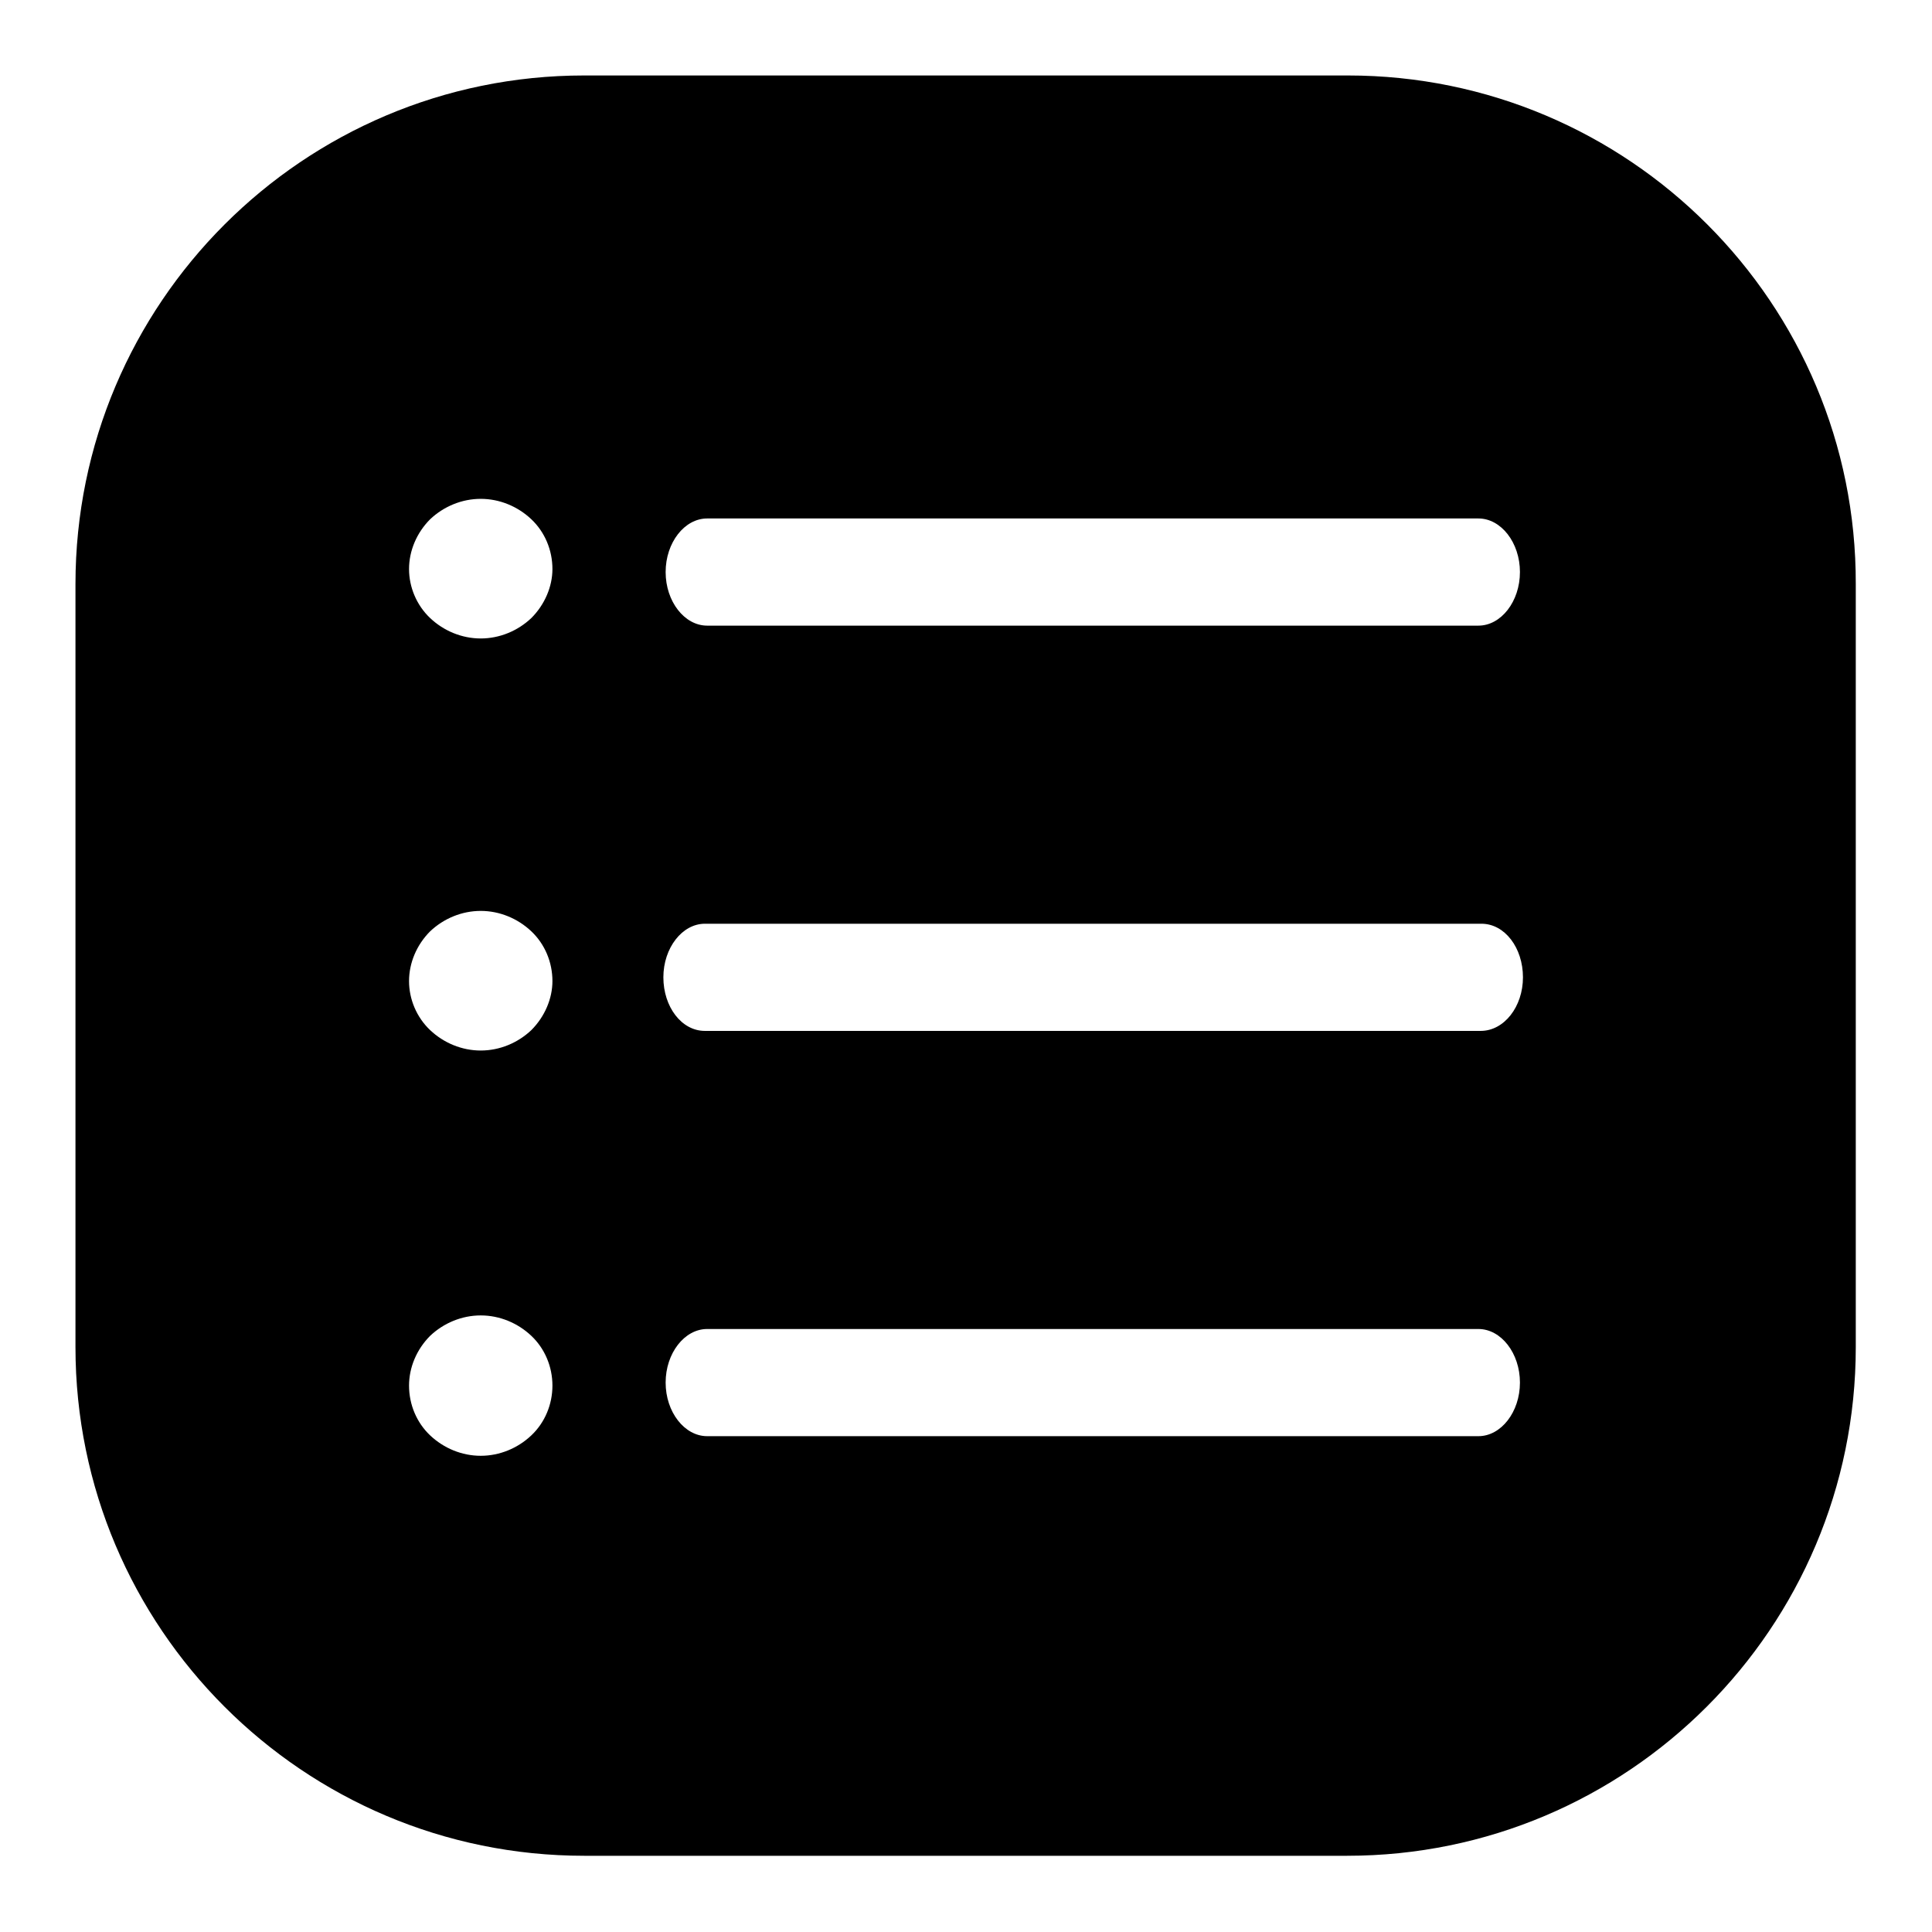
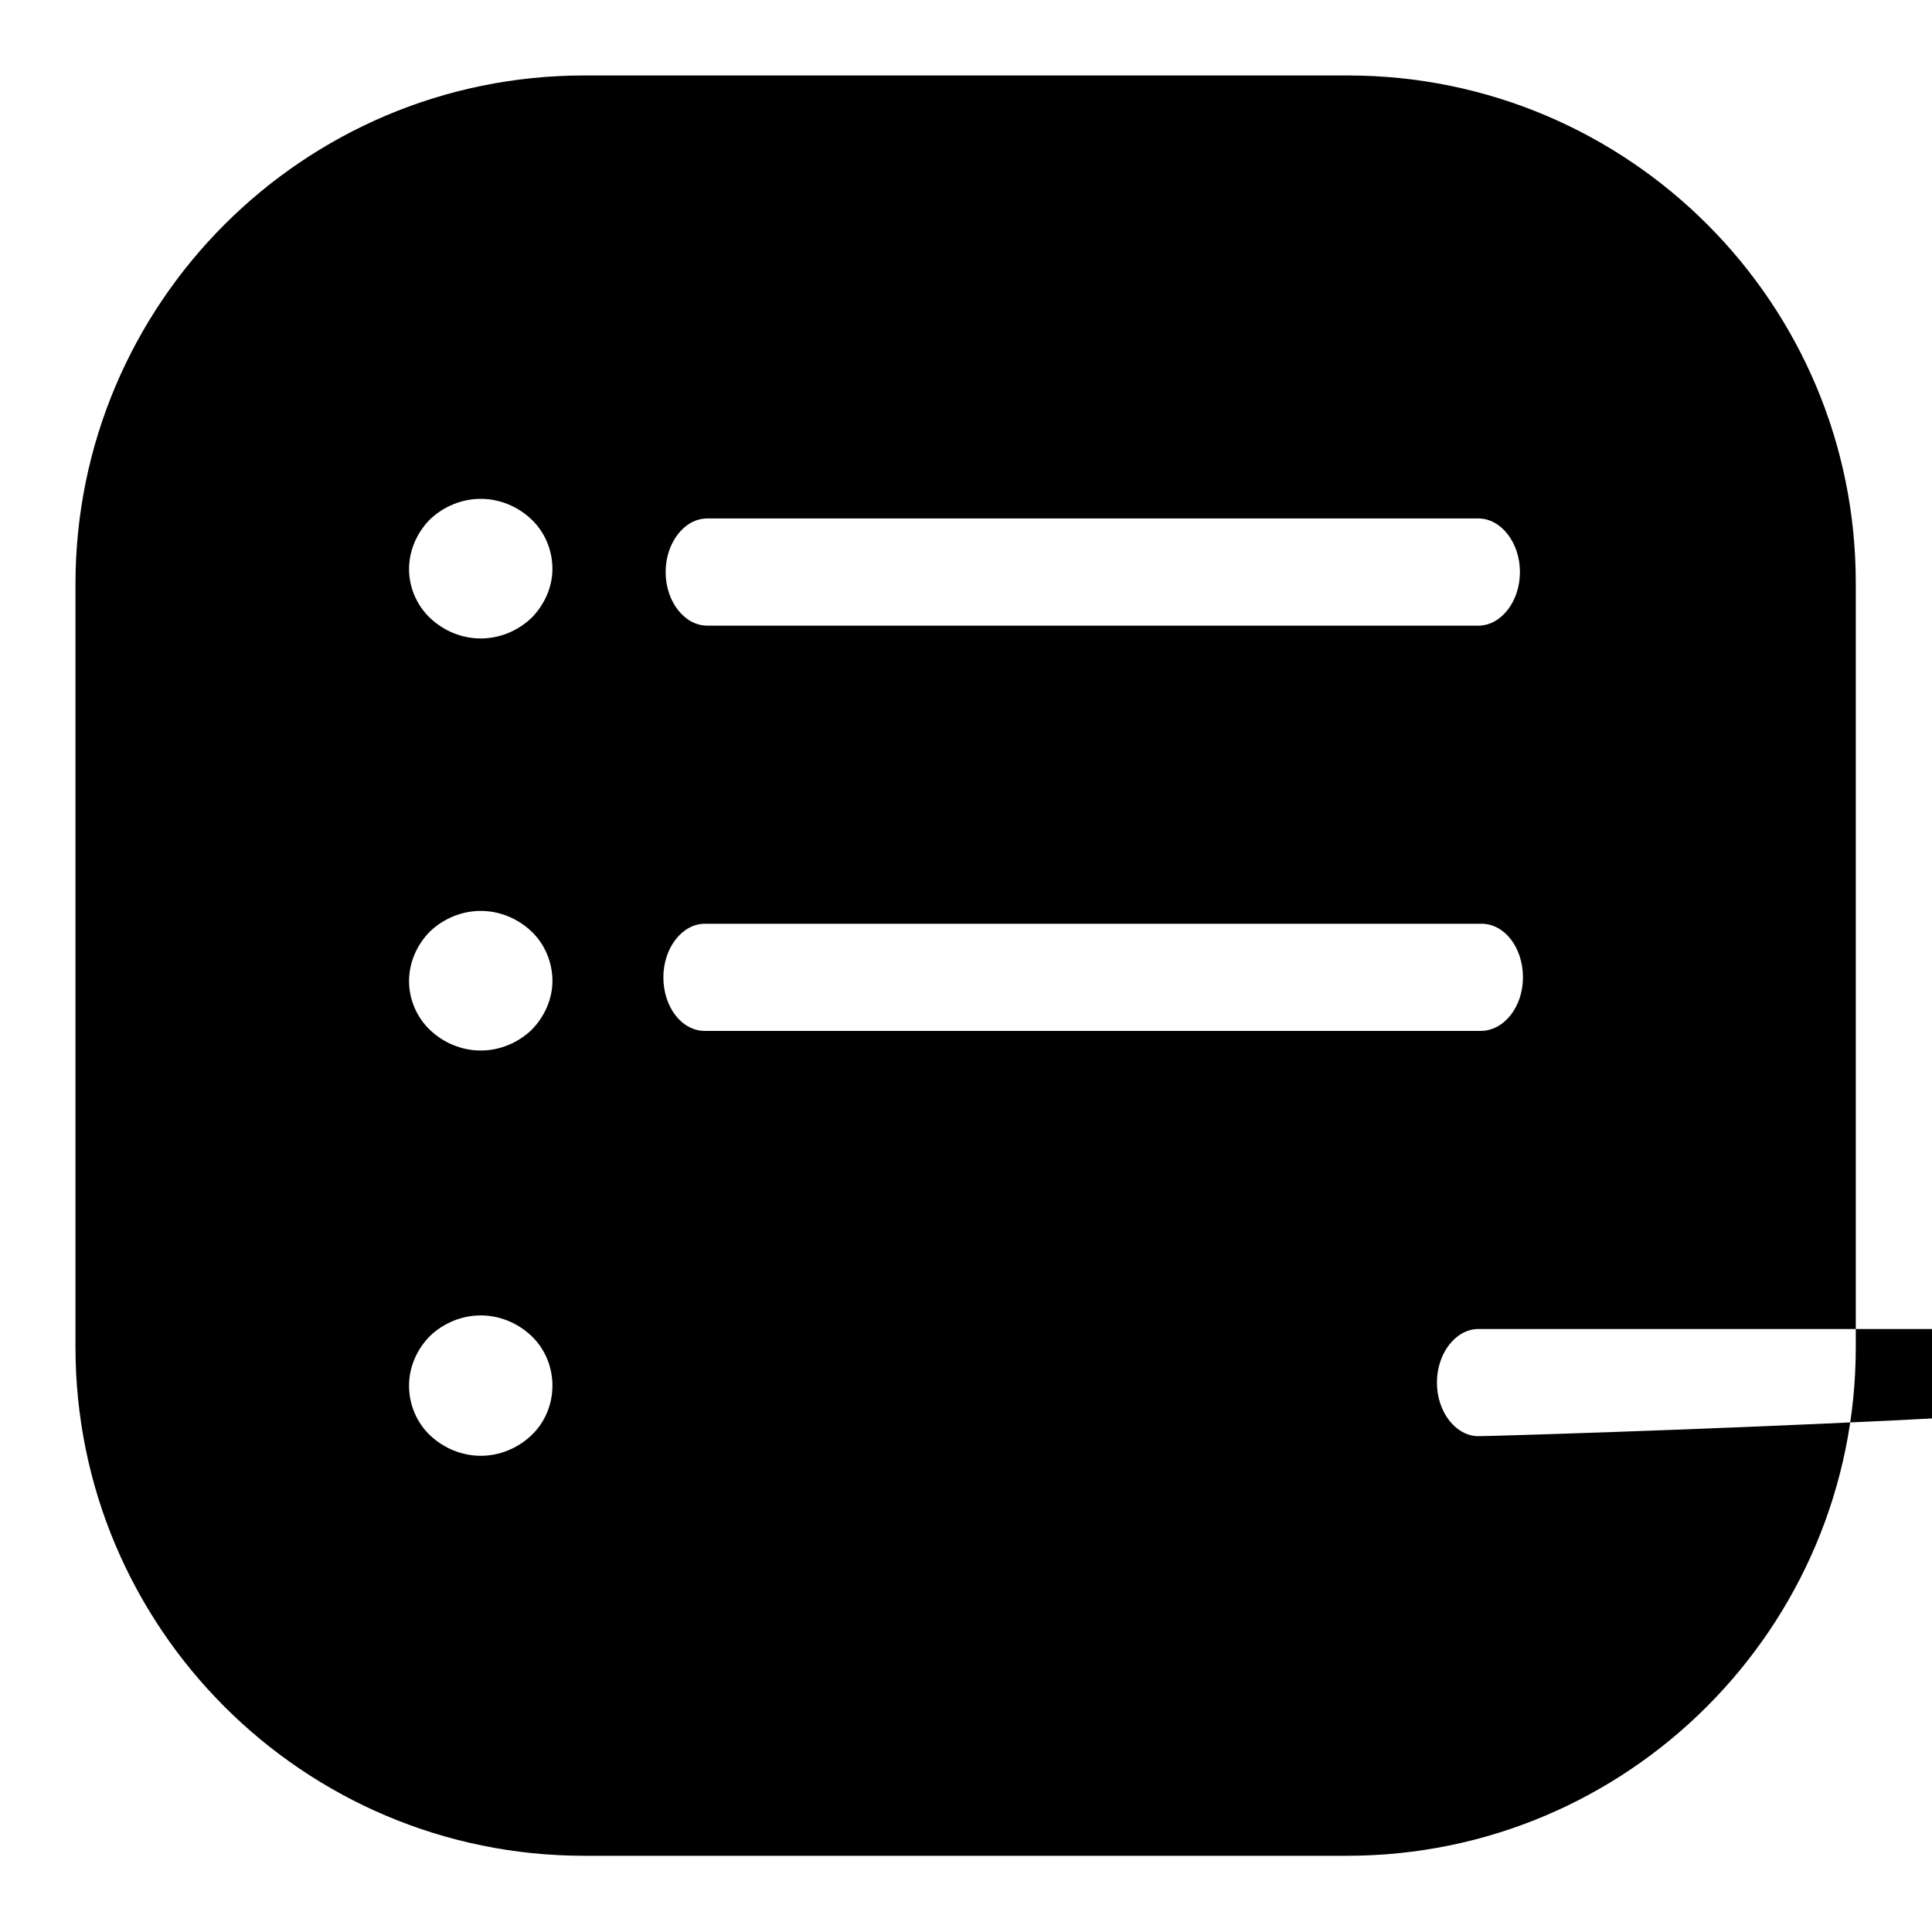
<svg xmlns="http://www.w3.org/2000/svg" version="1.1" x="0px" y="0px" viewBox="0 0 256 256" enable-background="new 0 0 256 256" xml:space="preserve">
  <g>
    <g>
-       <path fill="#000000" d="M178.6,10H77.4C40.2,10,10,40.2,10,77.4v101.1c0,37.2,30.2,67.4,67.4,67.4h101.1c37.2,0,67.4-30.2,67.4-67.4V77.4C246,40.2,215.8,10,178.6,10z M70.4,190.2c-1.8,1.7-4.2,2.7-6.7,2.7s-4.9-1-6.7-2.7c-1.8-1.7-2.8-4.1-2.8-6.6c0-2.4,1-4.8,2.8-6.6c1.8-1.7,4.2-2.7,6.7-2.7s4.9,1,6.7,2.7c1.8,1.7,2.8,4.1,2.8,6.6C73.2,186.1,72.2,188.5,70.4,190.2z M70.4,136.5c-1.8,1.7-4.2,2.7-6.7,2.7s-4.9-1-6.7-2.7c-1.8-1.7-2.8-4.1-2.8-6.5c0-2.4,1-4.8,2.8-6.6c1.8-1.7,4.2-2.7,6.7-2.7s4.9,1,6.7,2.7c1.8,1.7,2.8,4.1,2.8,6.6C73.2,132.3,72.2,134.7,70.4,136.5z M70.4,81.9c-1.8,1.7-4.2,2.7-6.7,2.7s-4.9-1-6.7-2.7c-1.8-1.7-2.8-4.1-2.8-6.5c0-2.4,1-4.8,2.8-6.6c1.8-1.7,4.2-2.7,6.7-2.7s4.9,1,6.7,2.7c1.8,1.7,2.8,4.1,2.8,6.6C73.2,77.7,72.2,80.1,70.4,81.9z M93.7,68.7h102.2c3,0,5.5,3.2,5.5,7.1c0,3.9-2.5,7.1-5.5,7.1H93.7c-3,0-5.5-3.2-5.5-7.1C88.2,71.9,90.7,68.7,93.7,68.7z M195.9,190.3H93.7c-3,0-5.5-3.2-5.5-7.1c0-3.9,2.5-7.1,5.5-7.1h102.2c3,0,5.5,3.2,5.5,7.1S198.9,190.3,195.9,190.3z M196.2,136.6H93.4c-3.1,0-5.5-3.2-5.5-7.1c0-3.9,2.5-7.1,5.5-7.1h102.9c3.1,0,5.5,3.2,5.5,7.1C201.8,133.4,199.3,136.6,196.2,136.6z" />
+       <path fill="#000000" d="M178.6,10H77.4C40.2,10,10,40.2,10,77.4v101.1c0,37.2,30.2,67.4,67.4,67.4h101.1c37.2,0,67.4-30.2,67.4-67.4V77.4C246,40.2,215.8,10,178.6,10z M70.4,190.2c-1.8,1.7-4.2,2.7-6.7,2.7s-4.9-1-6.7-2.7c-1.8-1.7-2.8-4.1-2.8-6.6c0-2.4,1-4.8,2.8-6.6c1.8-1.7,4.2-2.7,6.7-2.7s4.9,1,6.7,2.7c1.8,1.7,2.8,4.1,2.8,6.6C73.2,186.1,72.2,188.5,70.4,190.2z M70.4,136.5c-1.8,1.7-4.2,2.7-6.7,2.7s-4.9-1-6.7-2.7c-1.8-1.7-2.8-4.1-2.8-6.5c0-2.4,1-4.8,2.8-6.6c1.8-1.7,4.2-2.7,6.7-2.7s4.9,1,6.7,2.7c1.8,1.7,2.8,4.1,2.8,6.6C73.2,132.3,72.2,134.7,70.4,136.5z M70.4,81.9c-1.8,1.7-4.2,2.7-6.7,2.7s-4.9-1-6.7-2.7c-1.8-1.7-2.8-4.1-2.8-6.5c0-2.4,1-4.8,2.8-6.6c1.8-1.7,4.2-2.7,6.7-2.7s4.9,1,6.7,2.7c1.8,1.7,2.8,4.1,2.8,6.6C73.2,77.7,72.2,80.1,70.4,81.9z M93.7,68.7h102.2c3,0,5.5,3.2,5.5,7.1c0,3.9-2.5,7.1-5.5,7.1H93.7c-3,0-5.5-3.2-5.5-7.1C88.2,71.9,90.7,68.7,93.7,68.7z M195.9,190.3c-3,0-5.5-3.2-5.5-7.1c0-3.9,2.5-7.1,5.5-7.1h102.2c3,0,5.5,3.2,5.5,7.1S198.9,190.3,195.9,190.3z M196.2,136.6H93.4c-3.1,0-5.5-3.2-5.5-7.1c0-3.9,2.5-7.1,5.5-7.1h102.9c3.1,0,5.5,3.2,5.5,7.1C201.8,133.4,199.3,136.6,196.2,136.6z" />
    </g>
  </g>
</svg>